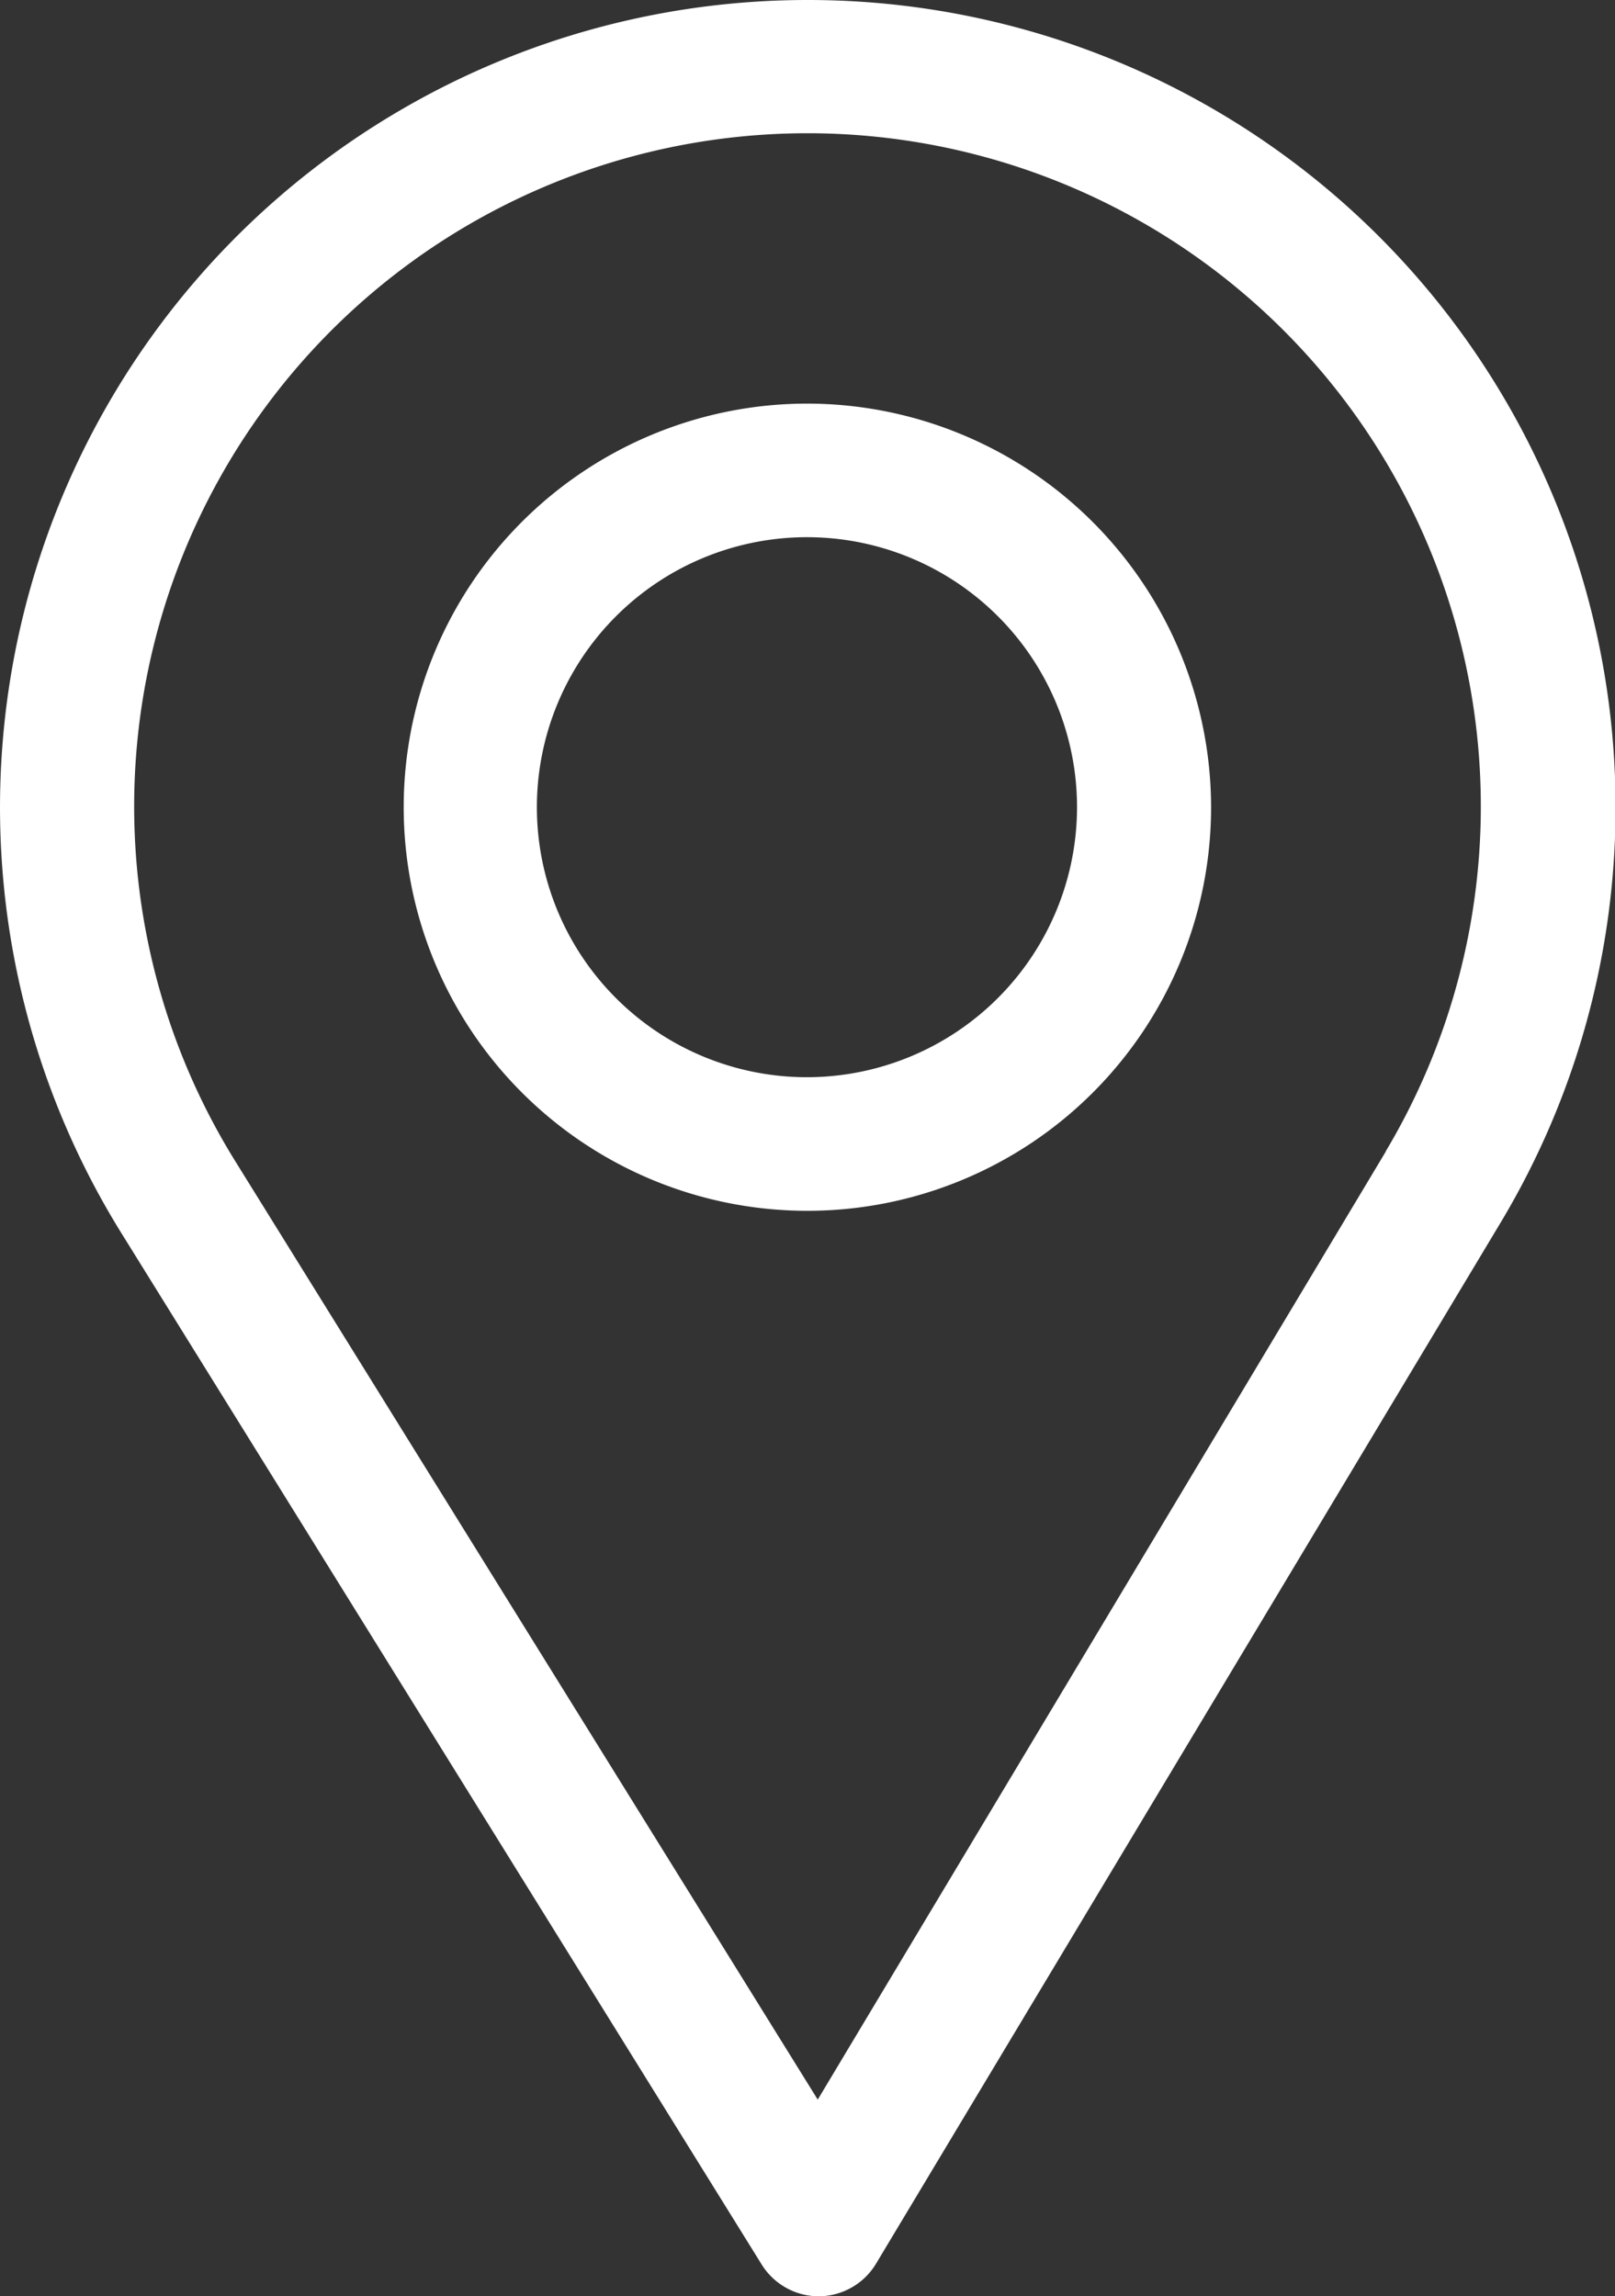
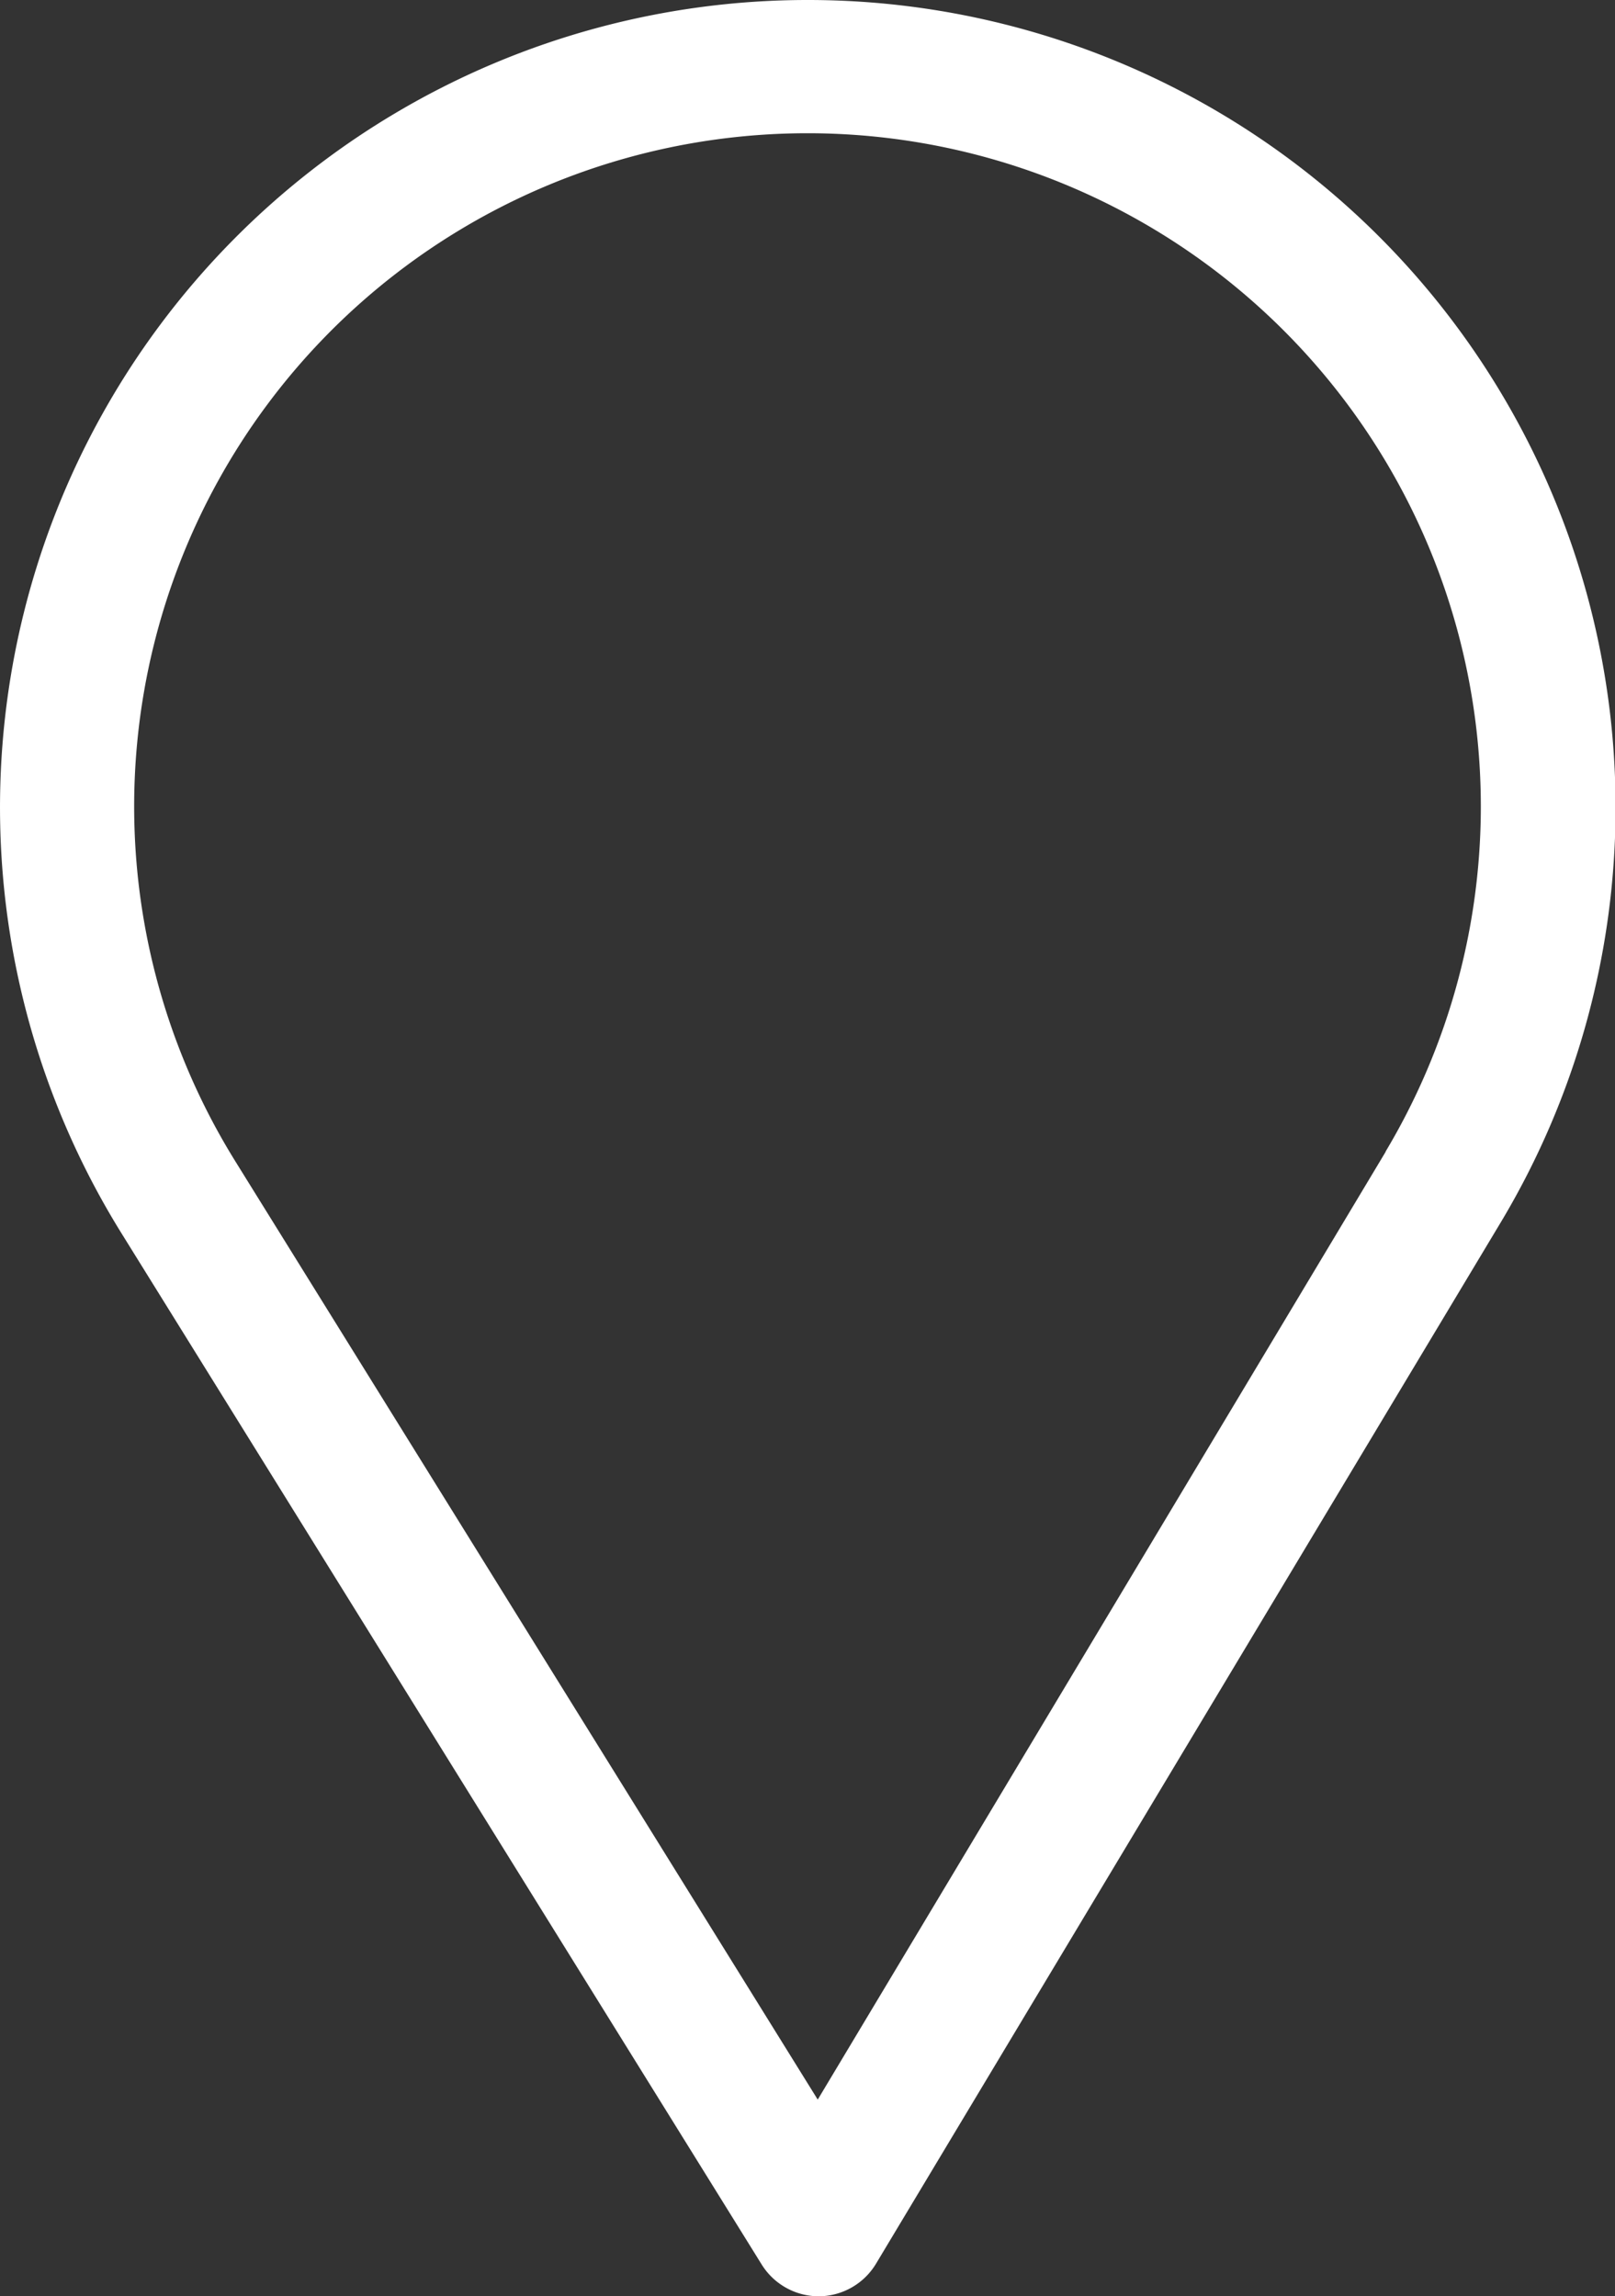
<svg xmlns="http://www.w3.org/2000/svg" width="14.842" height="21.108" viewBox="0 0 14.842 21.108">
  <rect x="0" y="0" width="14.842" height="21.108" fill="#333333" stroke="none" />
  <g id="pin" transform="translate(-76)">
    <g id="Group_316" data-name="Group 316" transform="translate(76)">
      <g id="Group_315" data-name="Group 315" transform="translate(0)">
        <path id="Path_9" data-name="Path 9" d="M83.421,0a7.422,7.422,0,0,0-6.313,11.323L83,20.816a.618.618,0,0,0,.525.292h0a.618.618,0,0,0,.526-.3L89.8,11.223A7.422,7.422,0,0,0,83.421,0Zm5.313,10.588L83.515,19.3l-5.356-8.631a6.188,6.188,0,1,1,10.575-.084Z" transform="translate(-76)" fill="#fff" />
      </g>
    </g>
    <g id="Group_318" data-name="Group 318" transform="translate(79.71 3.71)">
      <g id="Group_317" data-name="Group 317" transform="translate(0)">
-         <path id="Path_10" data-name="Path 10" d="M169.71,90a3.71,3.71,0,1,0,3.71,3.71A3.715,3.715,0,0,0,169.71,90Zm0,6.192a2.482,2.482,0,1,1,2.478-2.482A2.484,2.484,0,0,1,169.71,96.192Z" transform="translate(-166 -90)" fill="#fff" />
-       </g>
+         </g>
    </g>
  </g>
</svg>